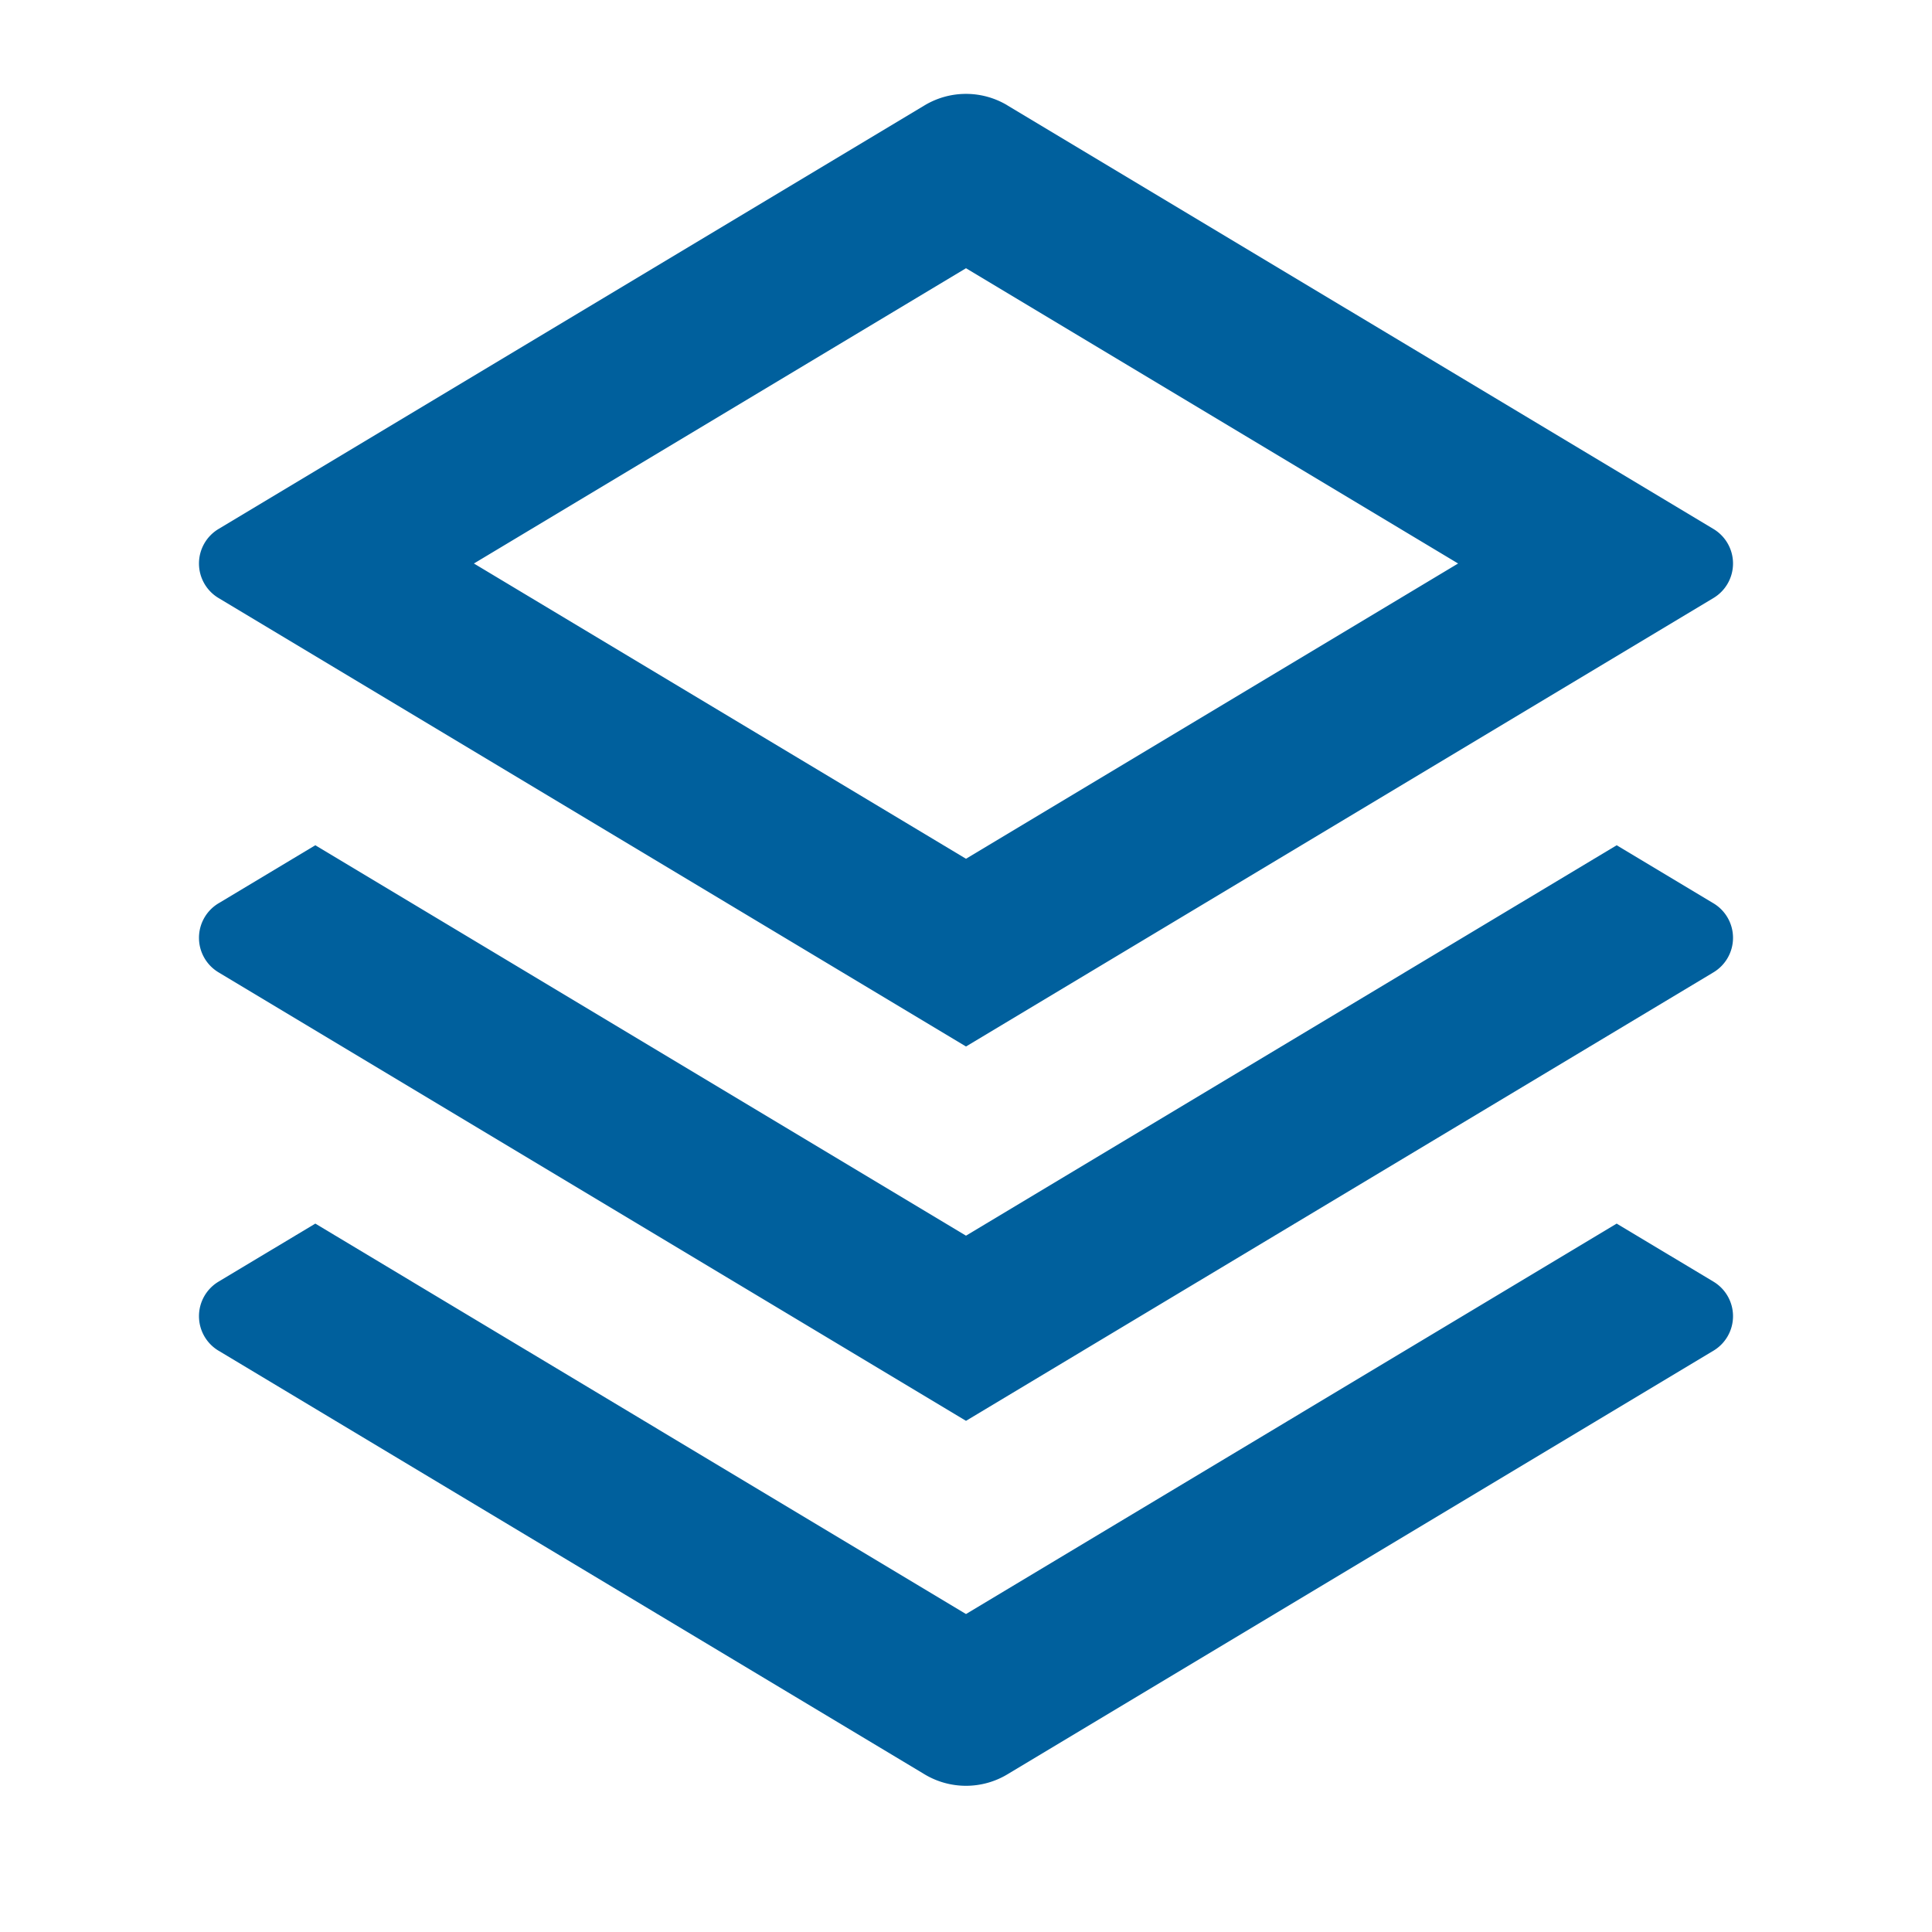
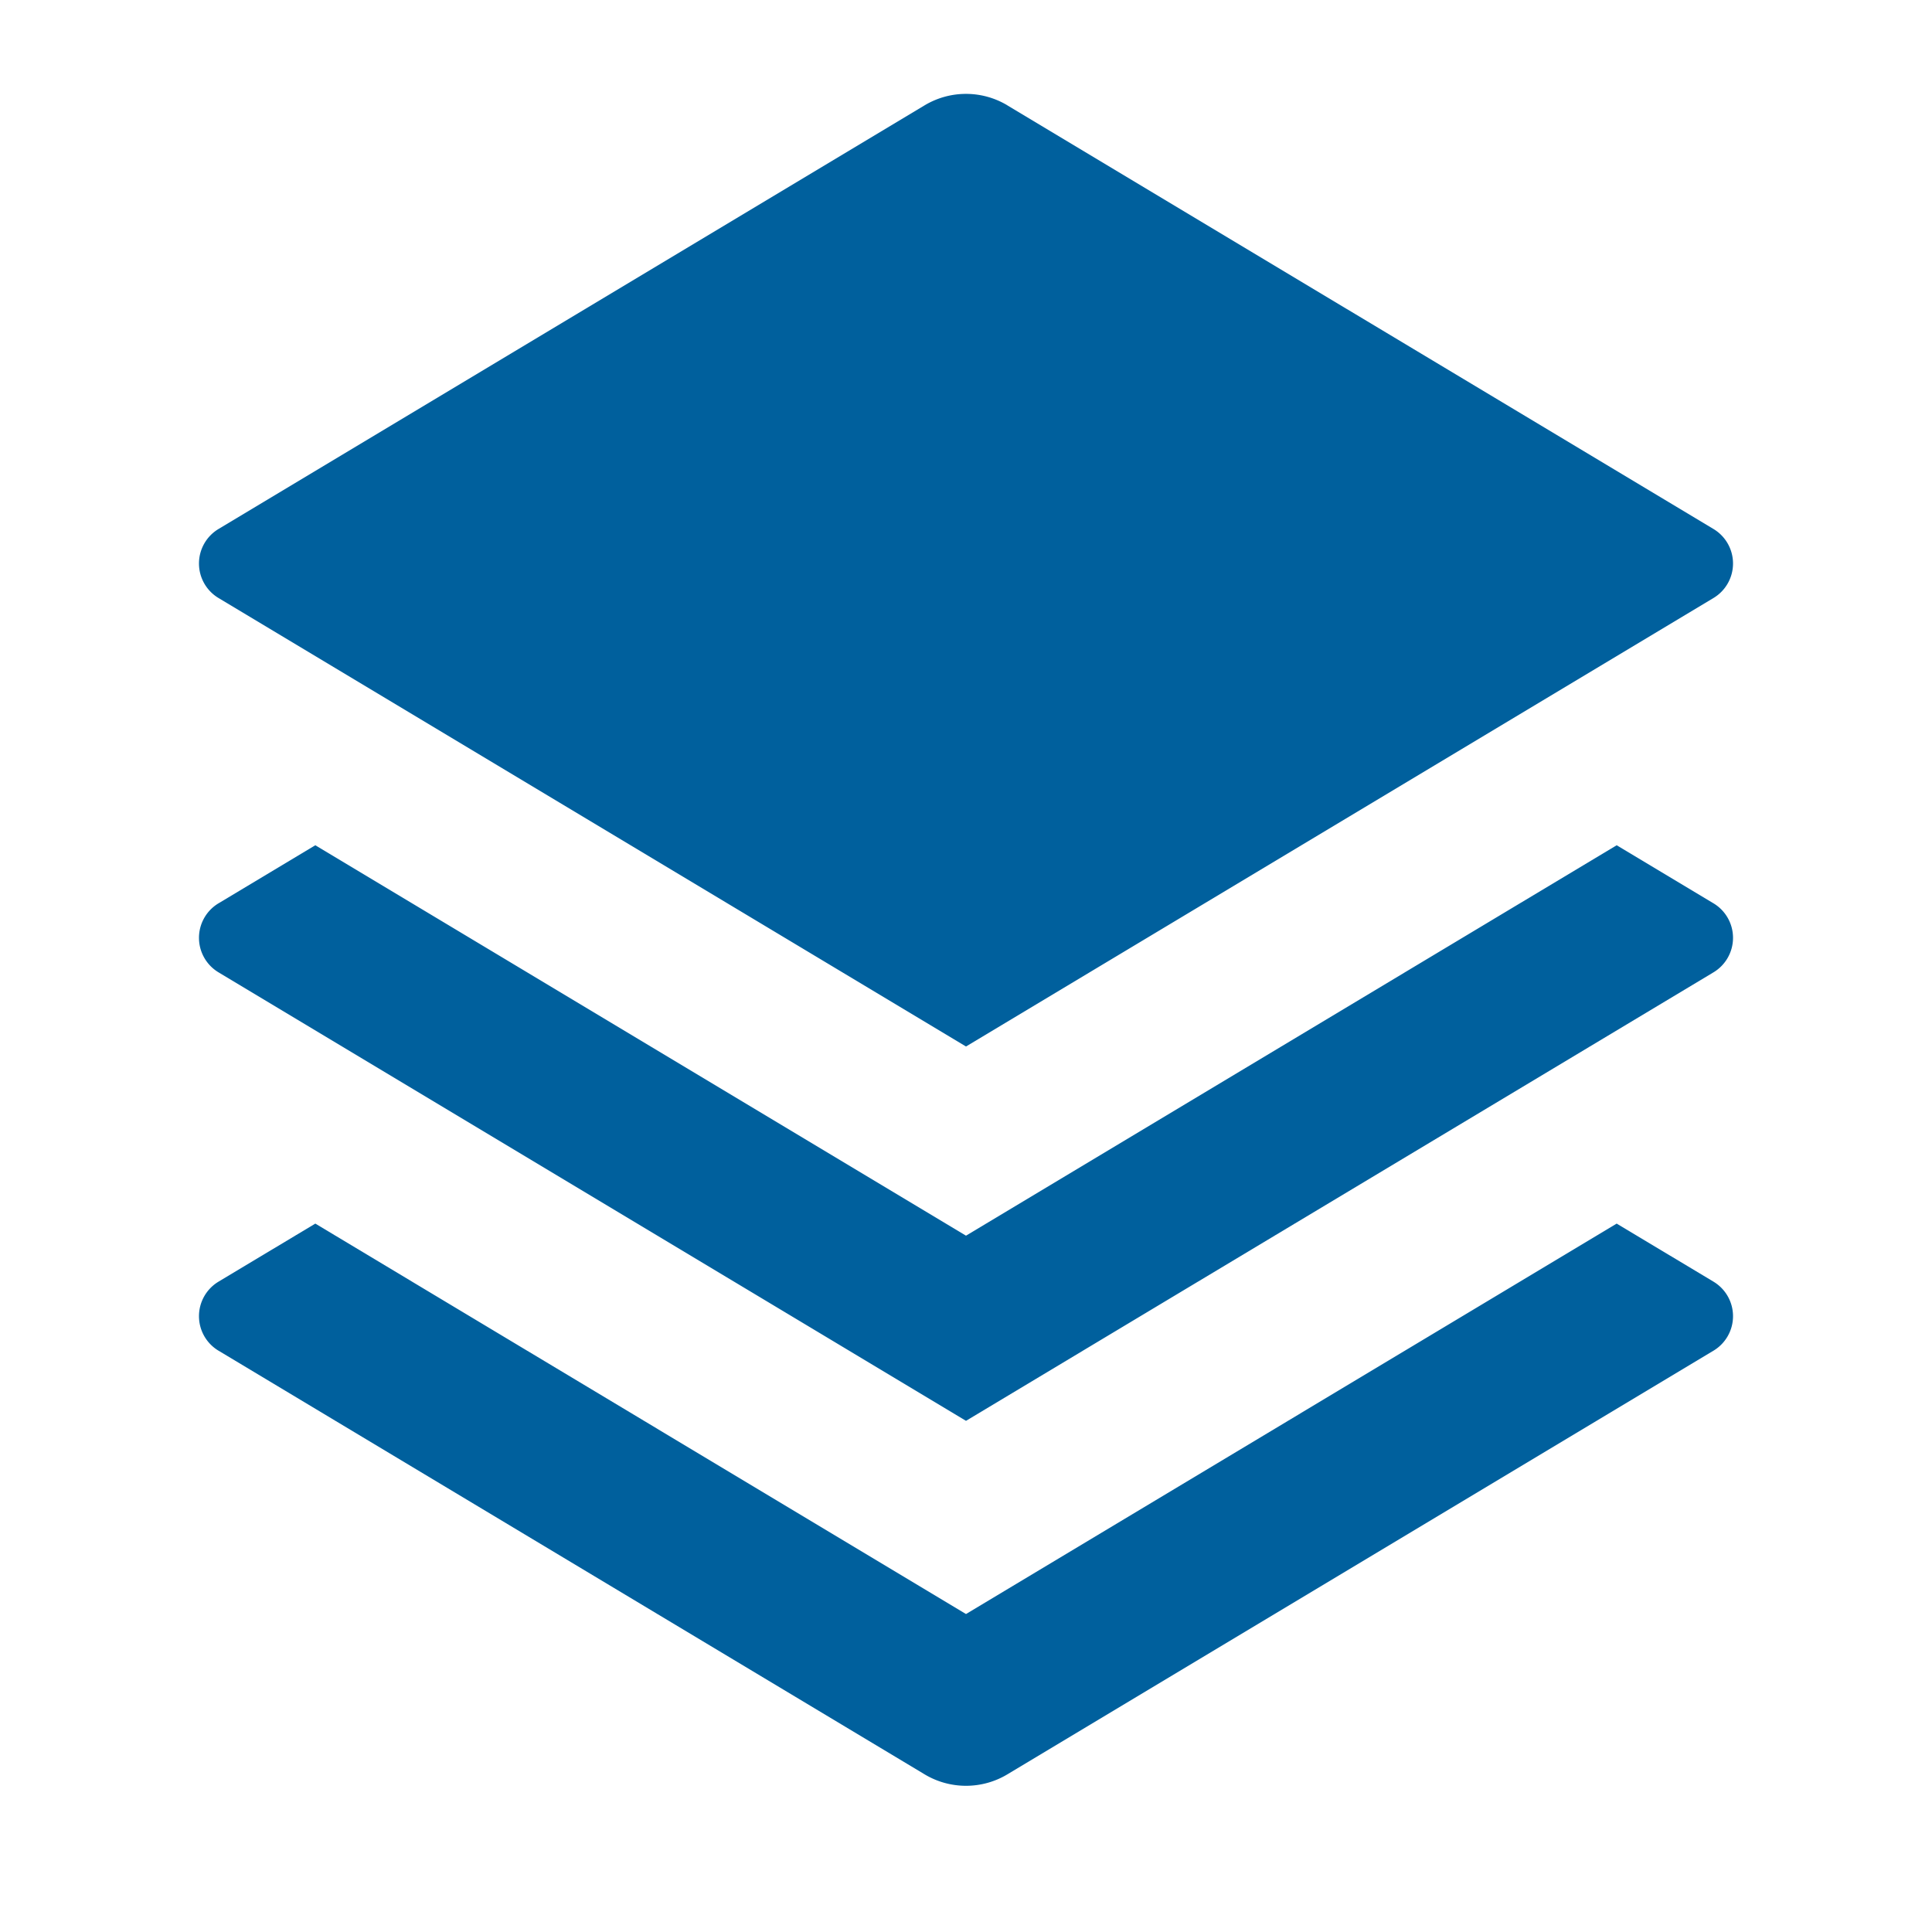
<svg xmlns="http://www.w3.org/2000/svg" class="svg-icon" style="width: 1em; height: 1em;vertical-align: middle;fill: currentColor;overflow: hidden;" viewBox="0 0 1024 1024" version="1.1">
-   <path fill="#00609D" d="M856.875 648.533l51.285 30.763a21.333 21.333 0 0 1 0 36.608l-374.187 224.512a42.667 42.667 0 0 1-43.947 0l-374.187-224.512a21.333 21.333 0 0 1 0-36.608l51.285-30.763L512 855.467l344.875-206.933z m0-200.533l51.285 30.763a21.333 21.333 0 0 1 0 36.608L512 753.067l-396.16-237.696a21.333 21.333 0 0 1 0-36.608l51.285-30.763L512 654.933l344.875-206.933z m-322.944-392.149l374.229 224.512a21.333 21.333 0 0 1 0 36.608L512 554.667 115.84 316.971a21.333 21.333 0 0 1 0-36.608l374.187-224.512a42.667 42.667 0 0 1 43.947 0zM512 142.165L251.179 298.667 512 455.168 772.821 298.667 512 142.165z" />
+   <path fill="#00609D" d="M856.875 648.533l51.285 30.763a21.333 21.333 0 0 1 0 36.608l-374.187 224.512a42.667 42.667 0 0 1-43.947 0l-374.187-224.512a21.333 21.333 0 0 1 0-36.608l51.285-30.763L512 855.467l344.875-206.933z m0-200.533l51.285 30.763a21.333 21.333 0 0 1 0 36.608L512 753.067l-396.16-237.696a21.333 21.333 0 0 1 0-36.608l51.285-30.763L512 654.933l344.875-206.933z m-322.944-392.149l374.229 224.512a21.333 21.333 0 0 1 0 36.608L512 554.667 115.84 316.971a21.333 21.333 0 0 1 0-36.608l374.187-224.512a42.667 42.667 0 0 1 43.947 0zM512 142.165z" />
</svg>